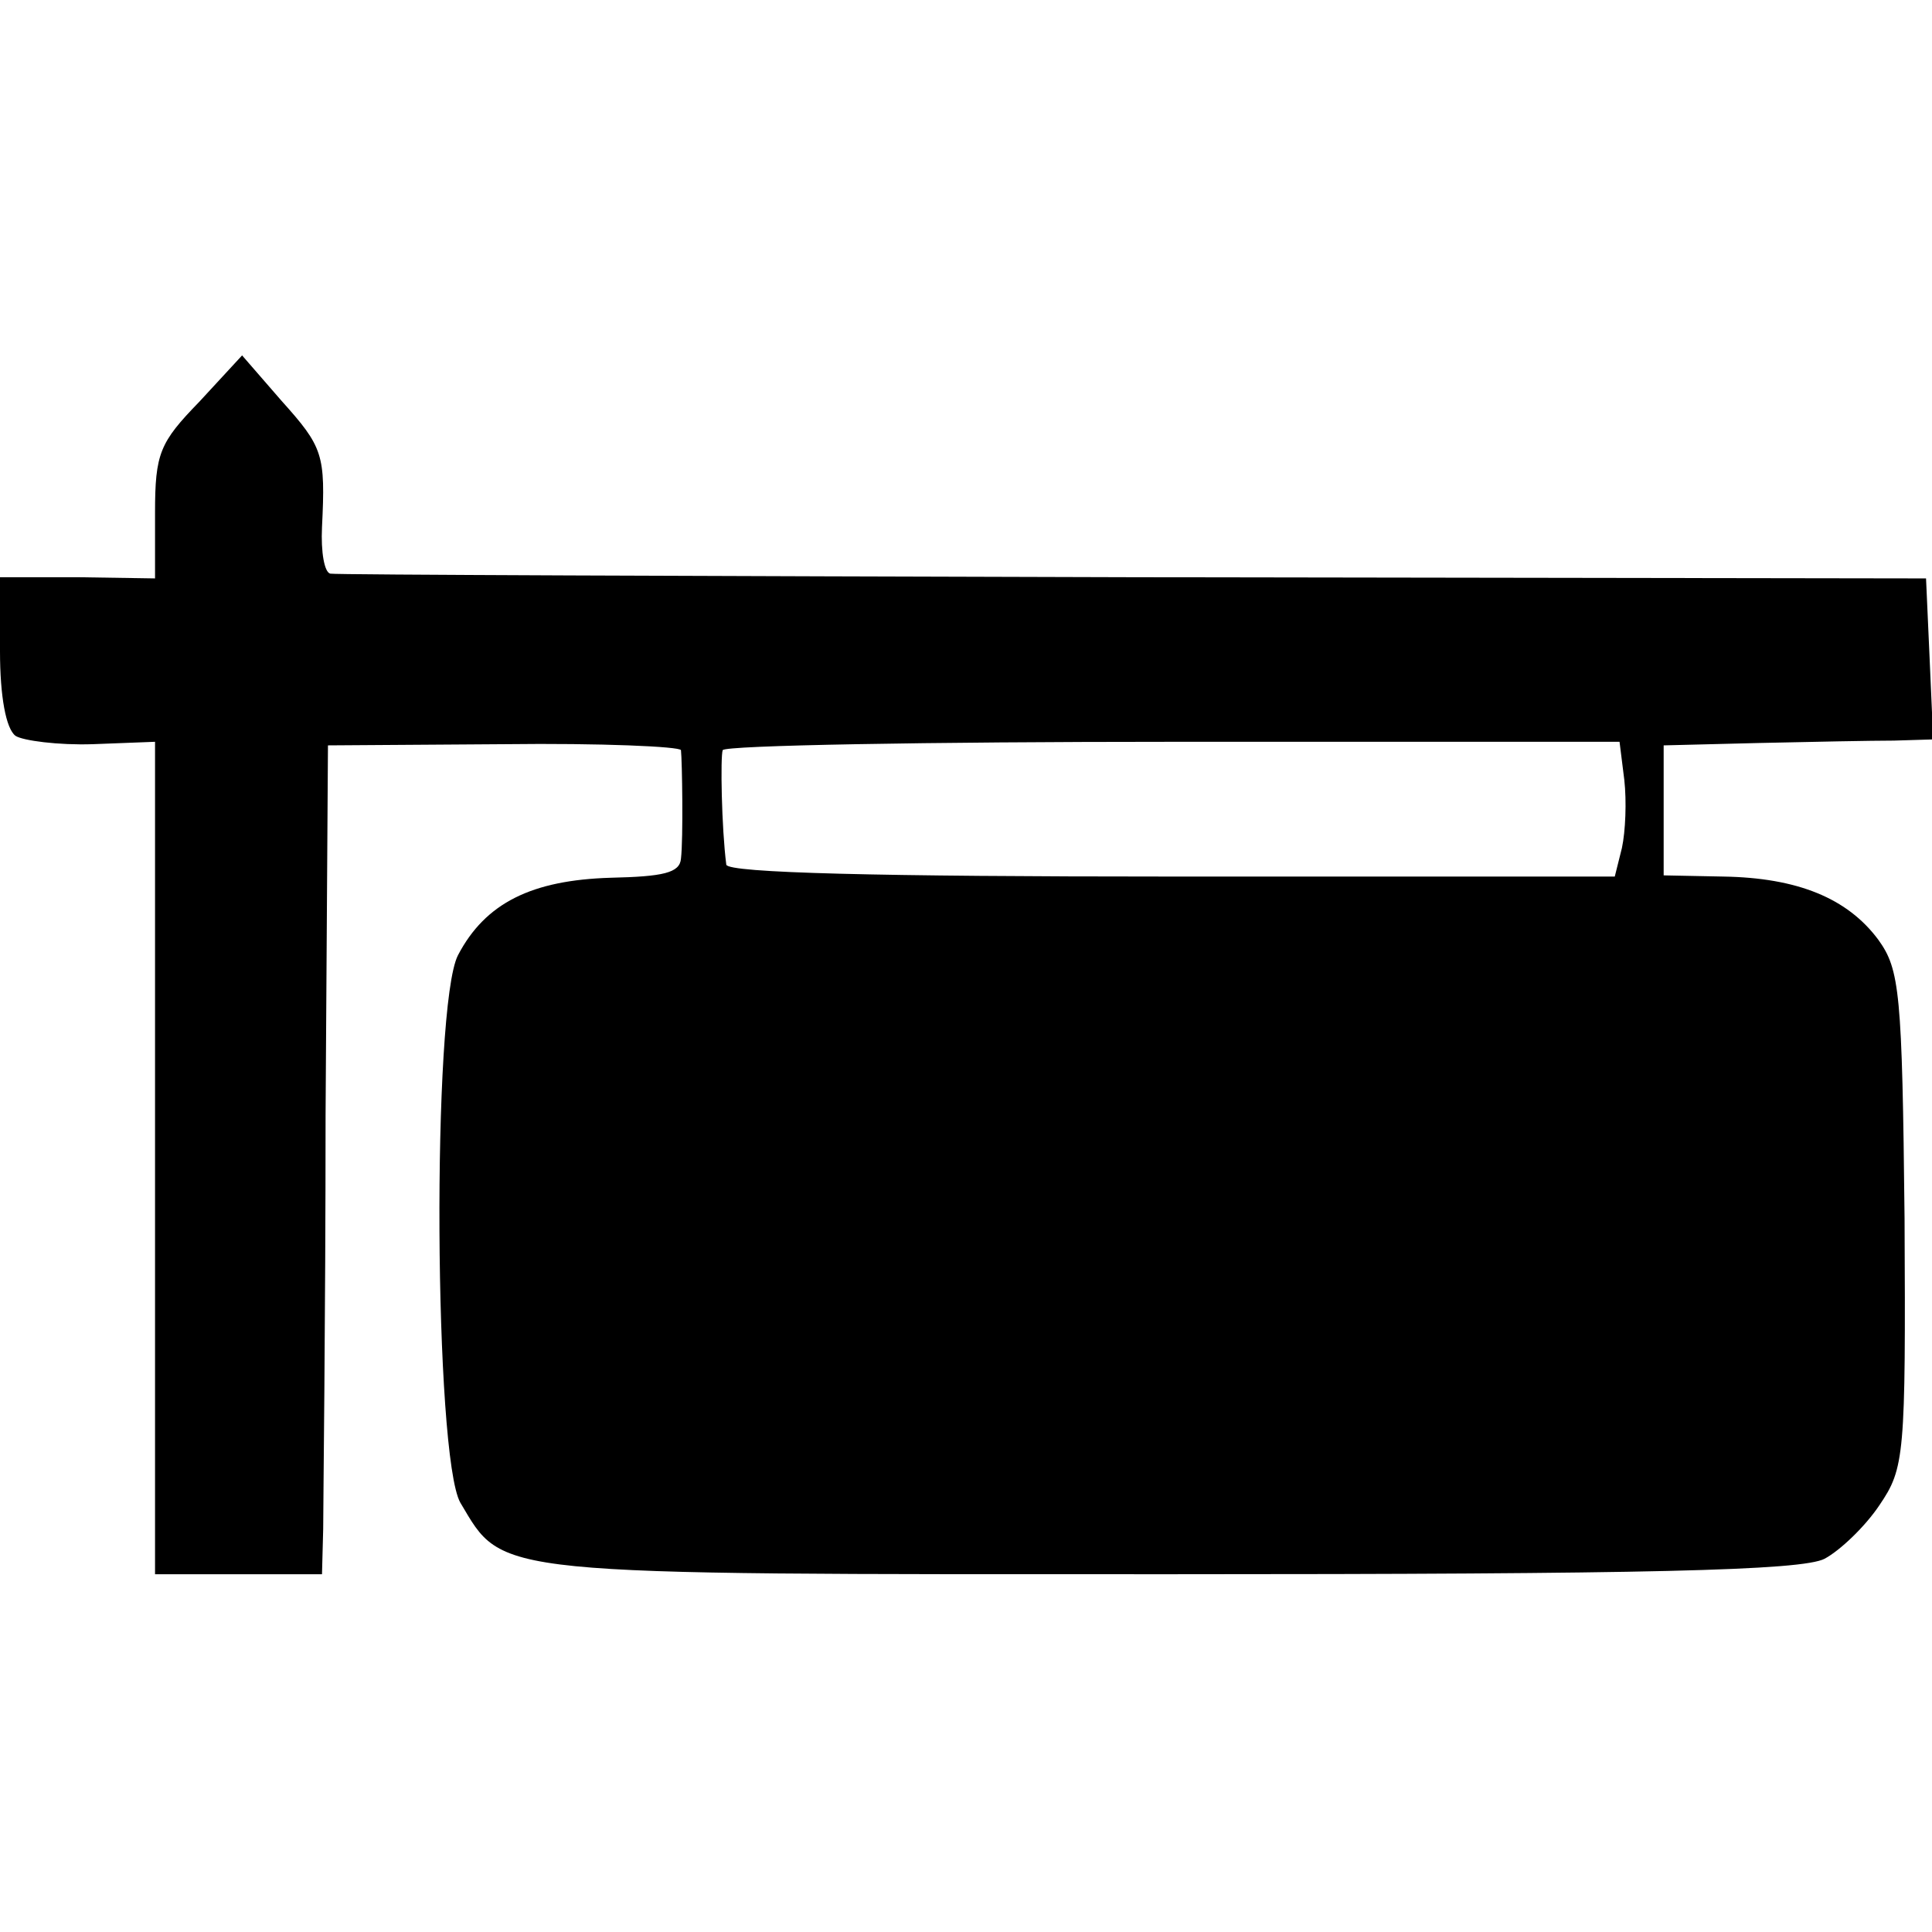
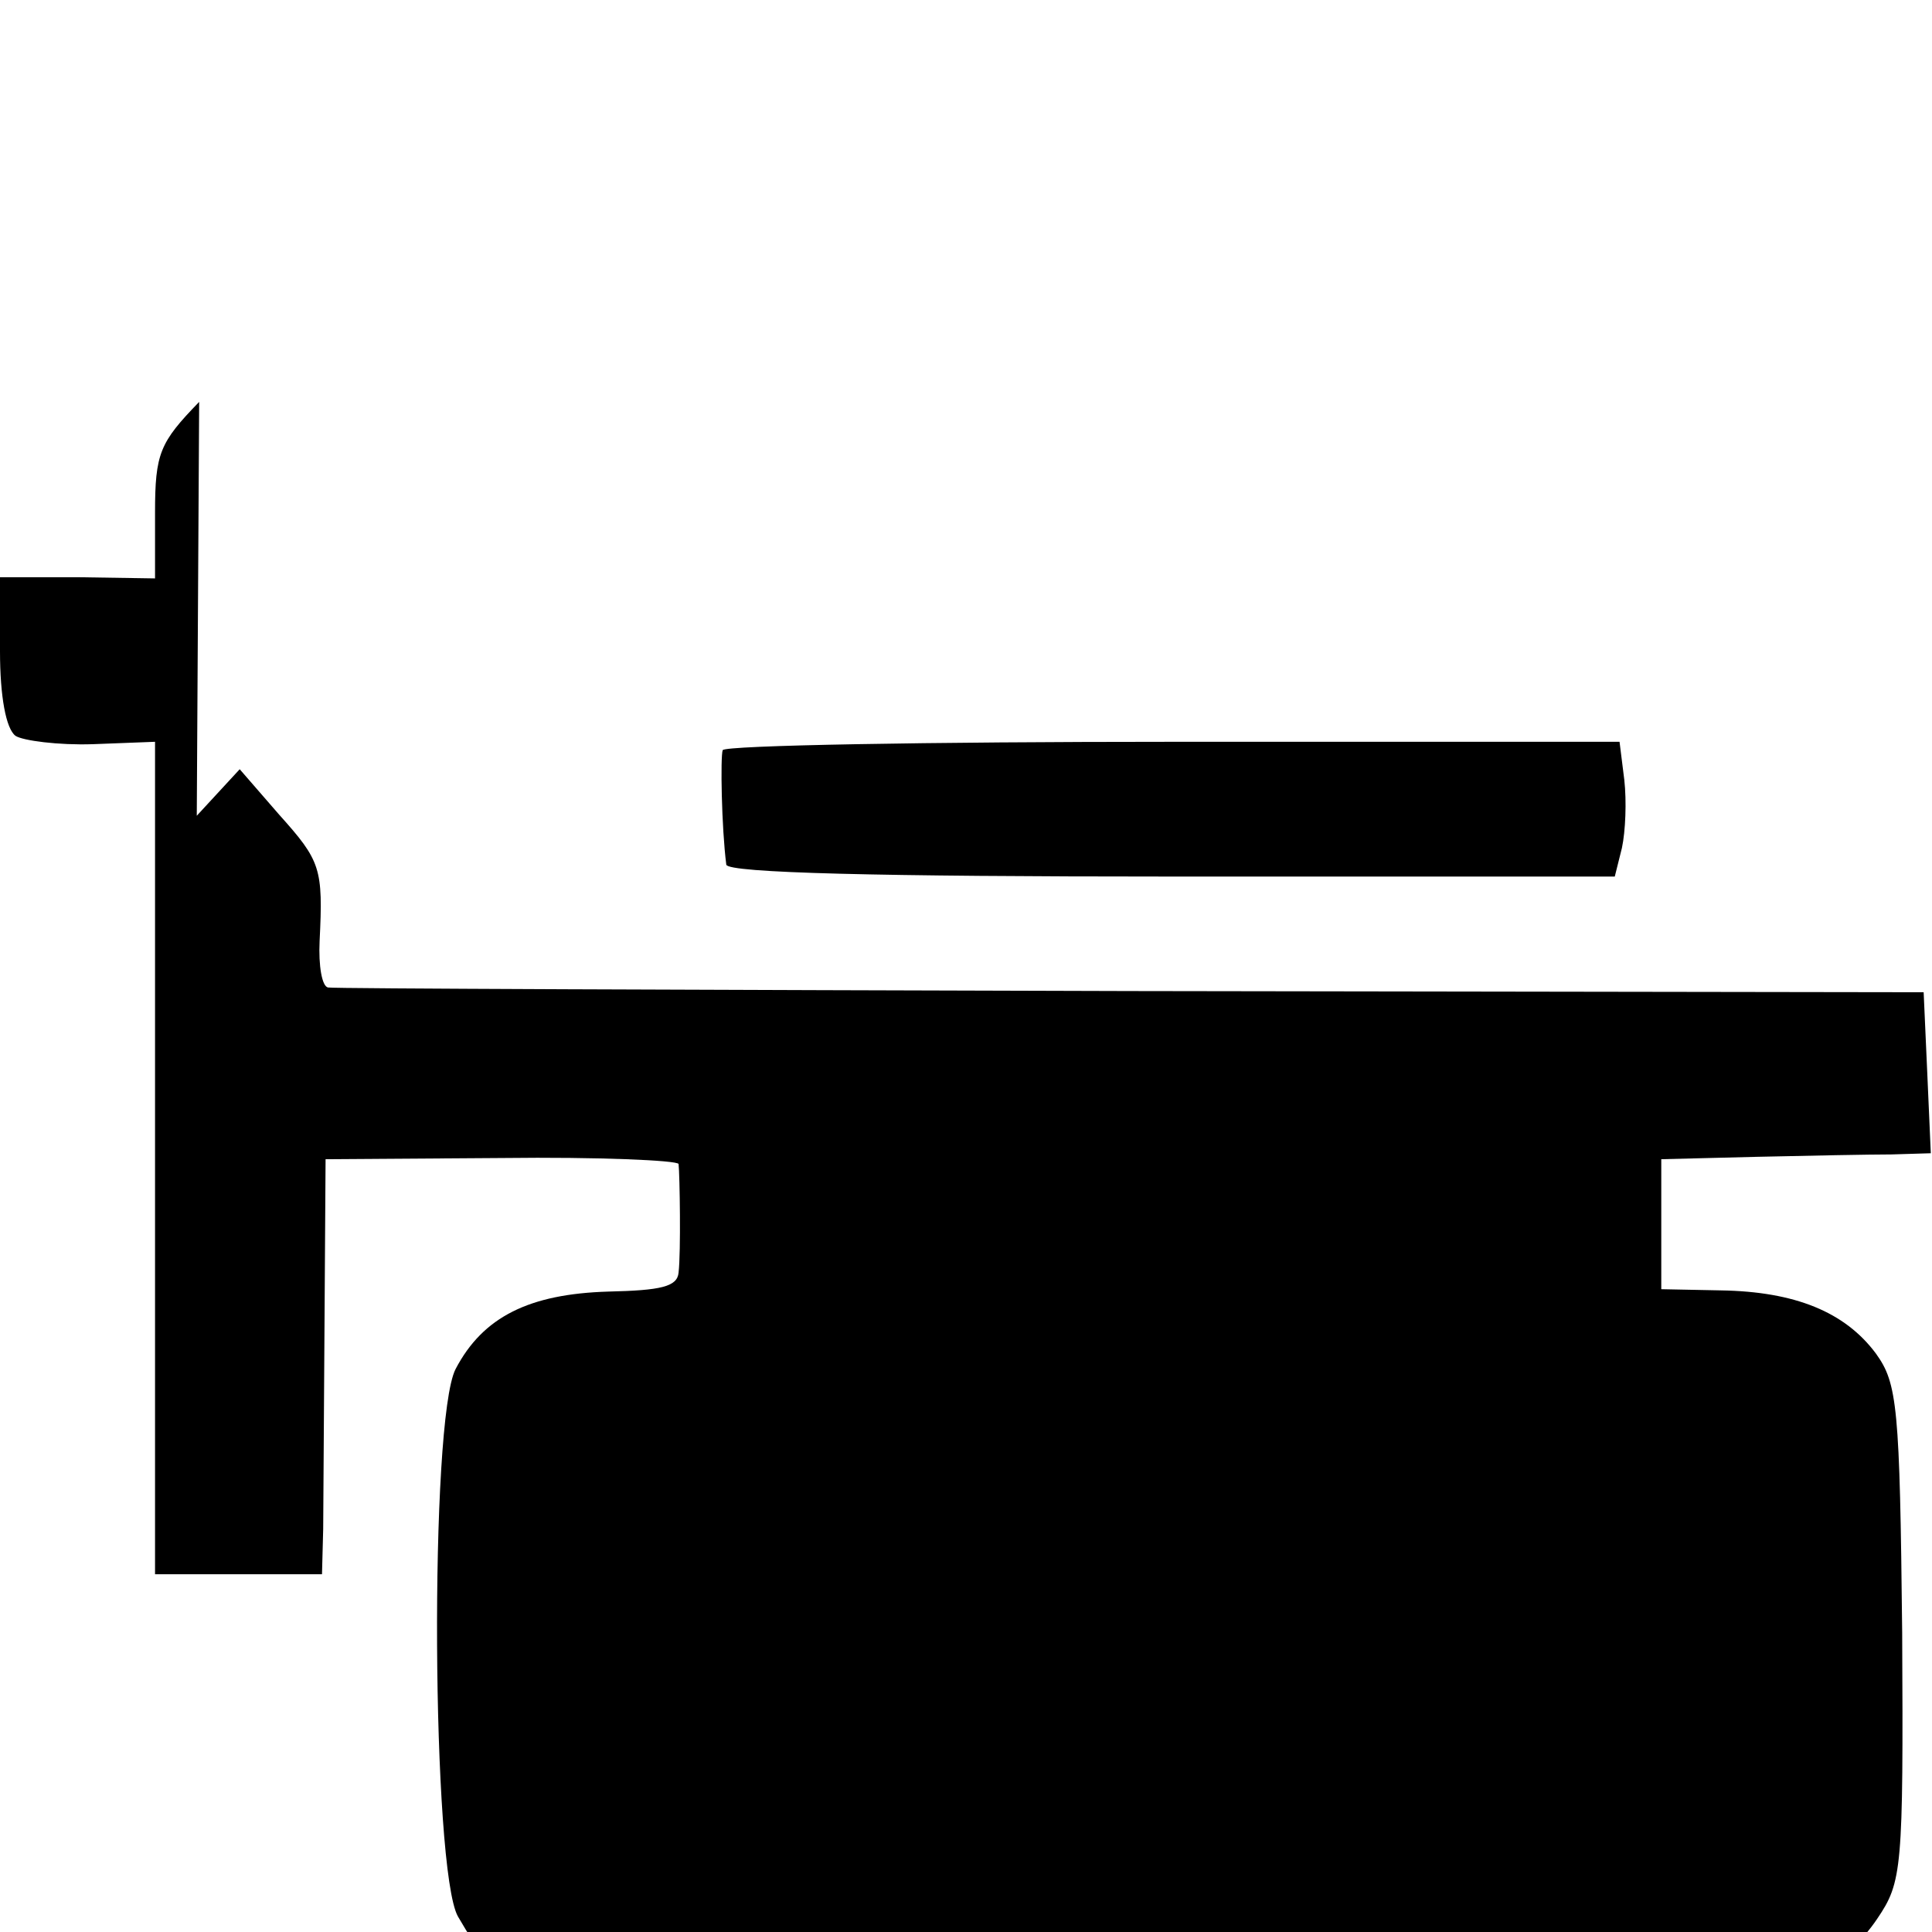
<svg xmlns="http://www.w3.org/2000/svg" version="1.0" width="162pt" height="162pt" viewBox="0 0 162 162" preserveAspectRatio="xMidYMid meet">
  <g transform="translate(0,162) scale(0.1,-0.1)" fill="#000000" stroke="none">
-     <path d="M167 1283 c-33 -34 -37 -43 -37 -93 l0 -55 -65 1 -65 0 0 -62 c0 -38 5 -65 13 -71 6 -4 36 -8 65 -7 l52 2 0 -349 0 -349 70 0 70 0 1 38 c0 20 2 177 2 347 l2 310 148 1 c81 1 147 -2 148 -5 1 -9 2 -74 0 -91 -1 -12 -15 -15 -59 -16 -66 -2 -105 -21 -128 -65 -22 -43 -20 -420 2 -459 37 -62 21 -60 596 -60 398 0 529 3 548 13 13 7 34 27 46 45 21 31 22 41 21 240 -2 190 -4 209 -22 234 -26 35 -68 52 -130 53 l-50 1 0 54 0 55 80 2 c44 1 95 2 113 2 l33 1 -3 68 -3 67 -665 1 c-366 1 -669 2 -673 3 -5 1 -8 18 -7 39 3 61 1 67 -34 106 l-33 38 -36 -39z m1195 -317 c2 -18 1 -43 -2 -57 l-6 -24 -372 0 c-244 0 -372 3 -373 10 -4 31 -5 91 -3 96 2 4 172 7 378 7 l374 0 4 -32z" />
+     <path d="M167 1283 c-33 -34 -37 -43 -37 -93 l0 -55 -65 1 -65 0 0 -62 c0 -38 5 -65 13 -71 6 -4 36 -8 65 -7 l52 2 0 -349 0 -349 70 0 70 0 1 38 l2 310 148 1 c81 1 147 -2 148 -5 1 -9 2 -74 0 -91 -1 -12 -15 -15 -59 -16 -66 -2 -105 -21 -128 -65 -22 -43 -20 -420 2 -459 37 -62 21 -60 596 -60 398 0 529 3 548 13 13 7 34 27 46 45 21 31 22 41 21 240 -2 190 -4 209 -22 234 -26 35 -68 52 -130 53 l-50 1 0 54 0 55 80 2 c44 1 95 2 113 2 l33 1 -3 68 -3 67 -665 1 c-366 1 -669 2 -673 3 -5 1 -8 18 -7 39 3 61 1 67 -34 106 l-33 38 -36 -39z m1195 -317 c2 -18 1 -43 -2 -57 l-6 -24 -372 0 c-244 0 -372 3 -373 10 -4 31 -5 91 -3 96 2 4 172 7 378 7 l374 0 4 -32z" />
  </g>
</svg>